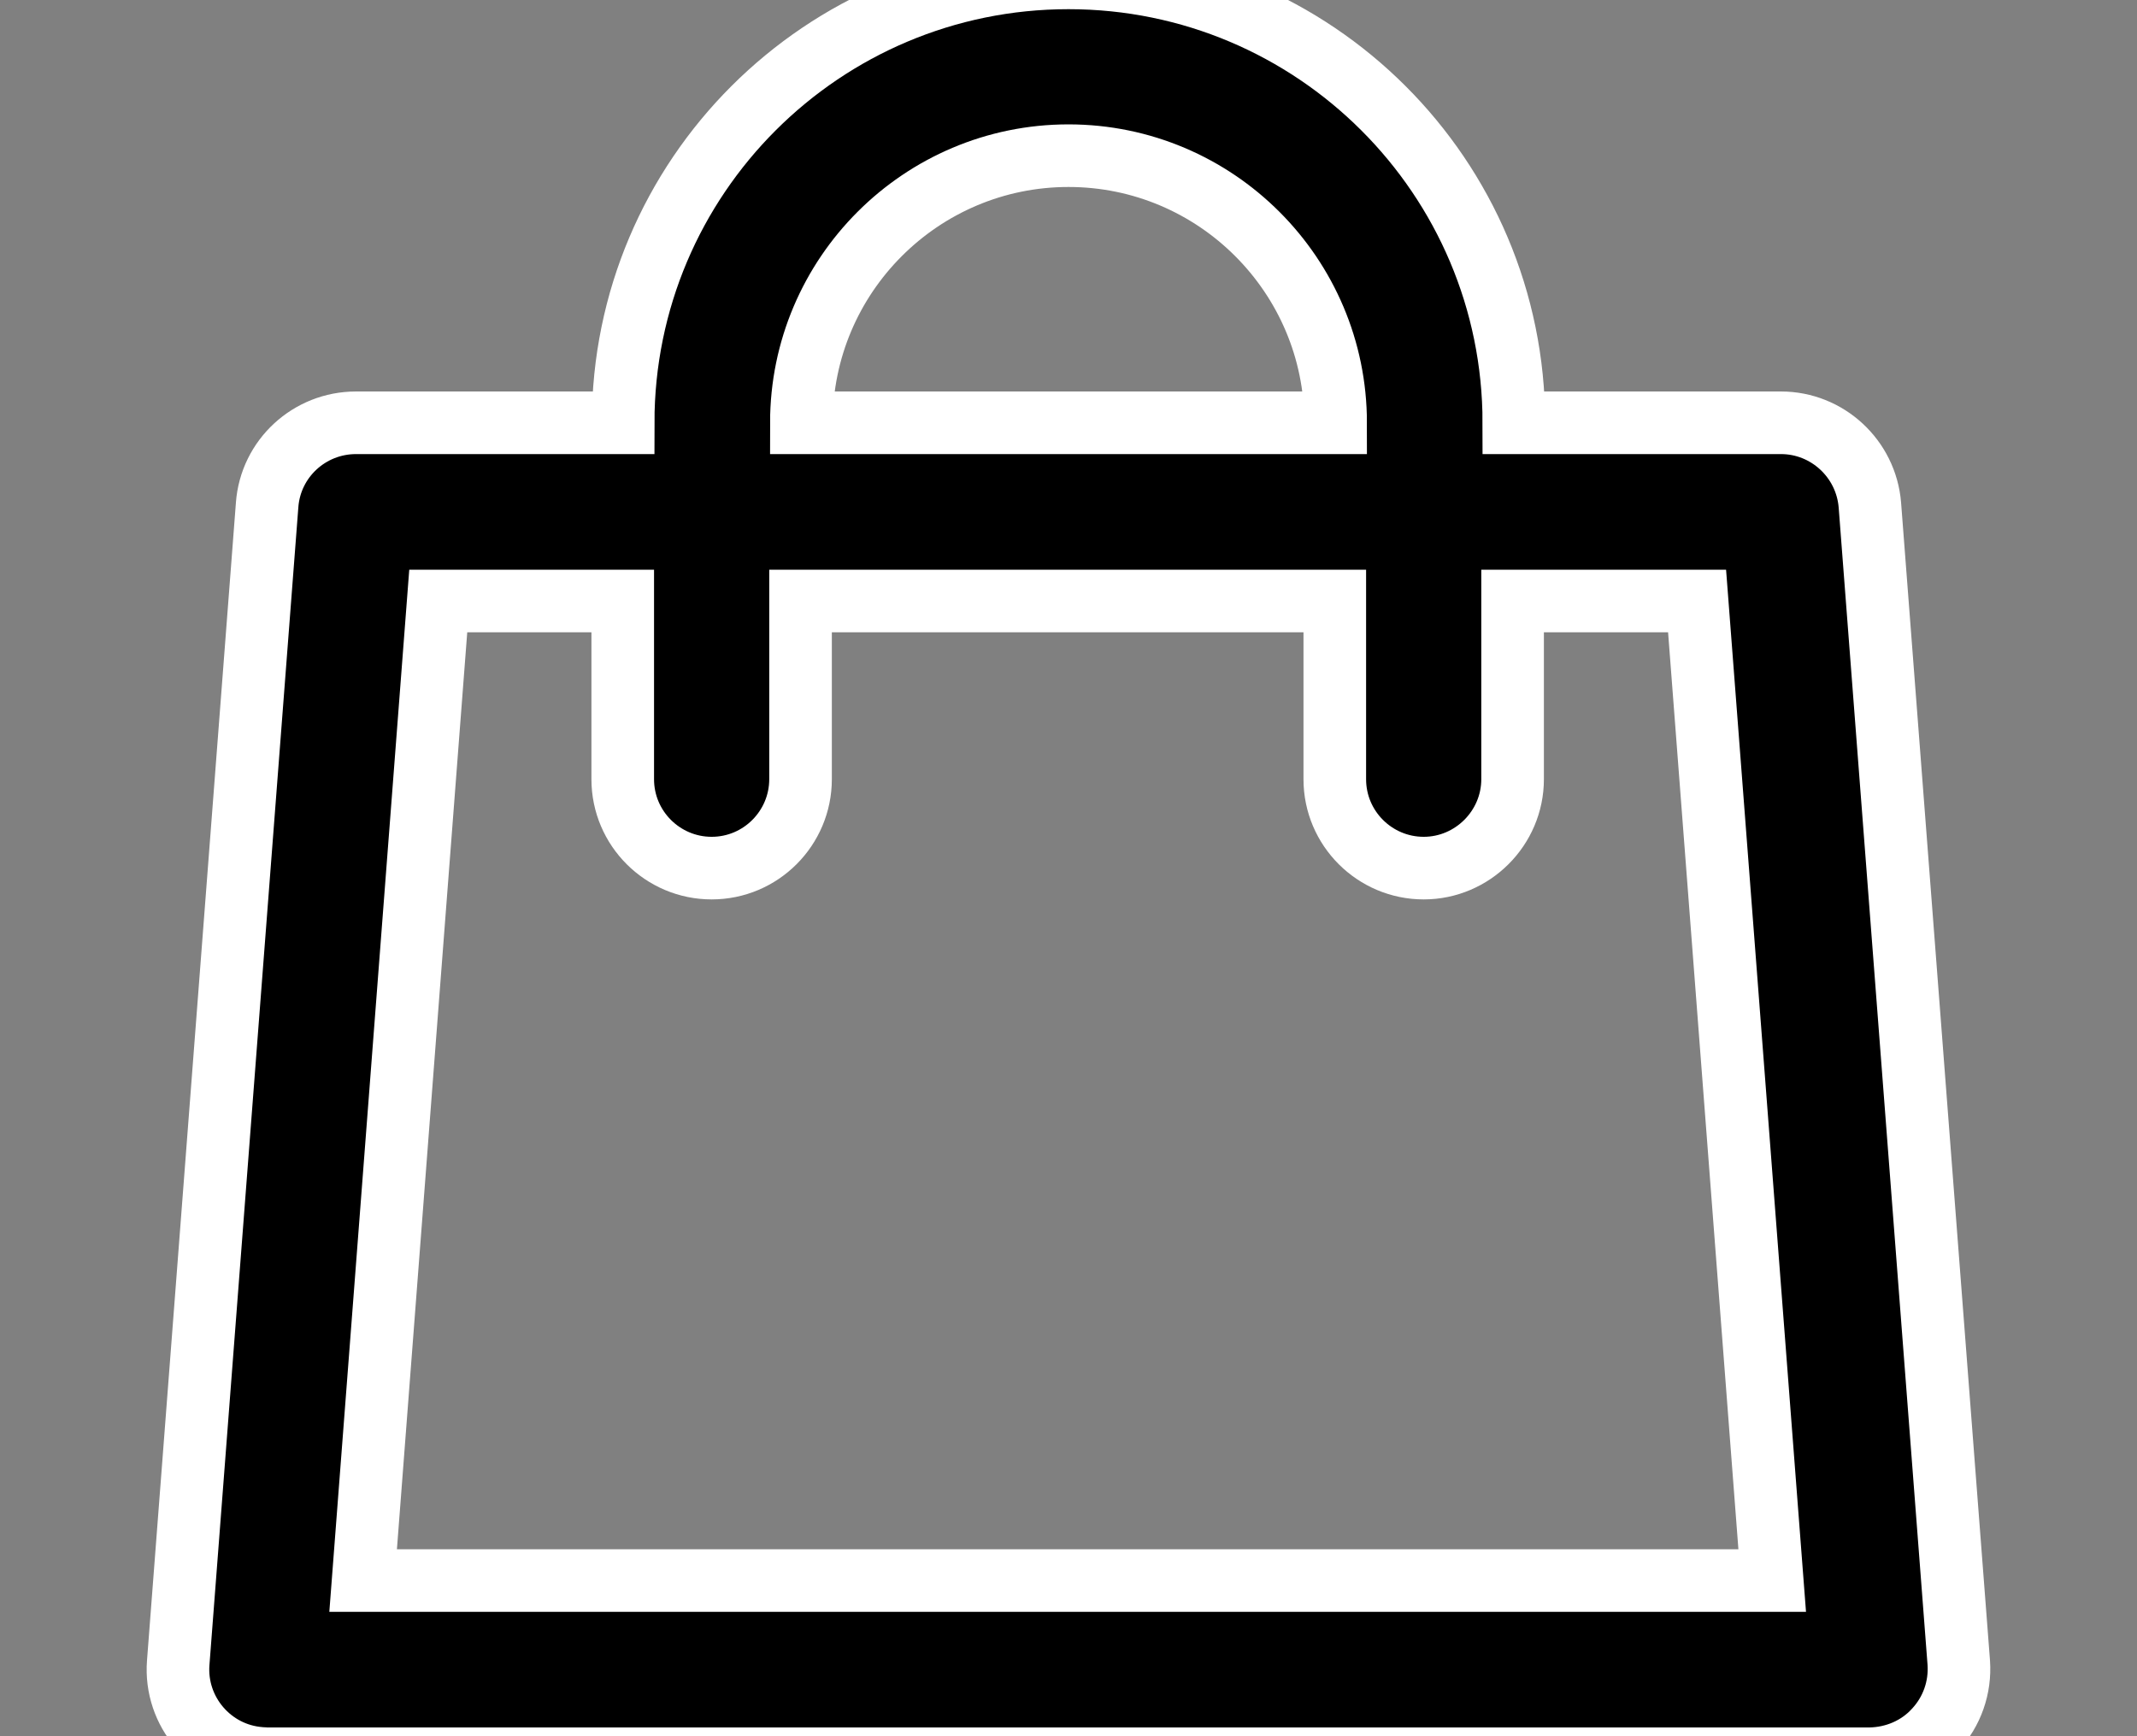
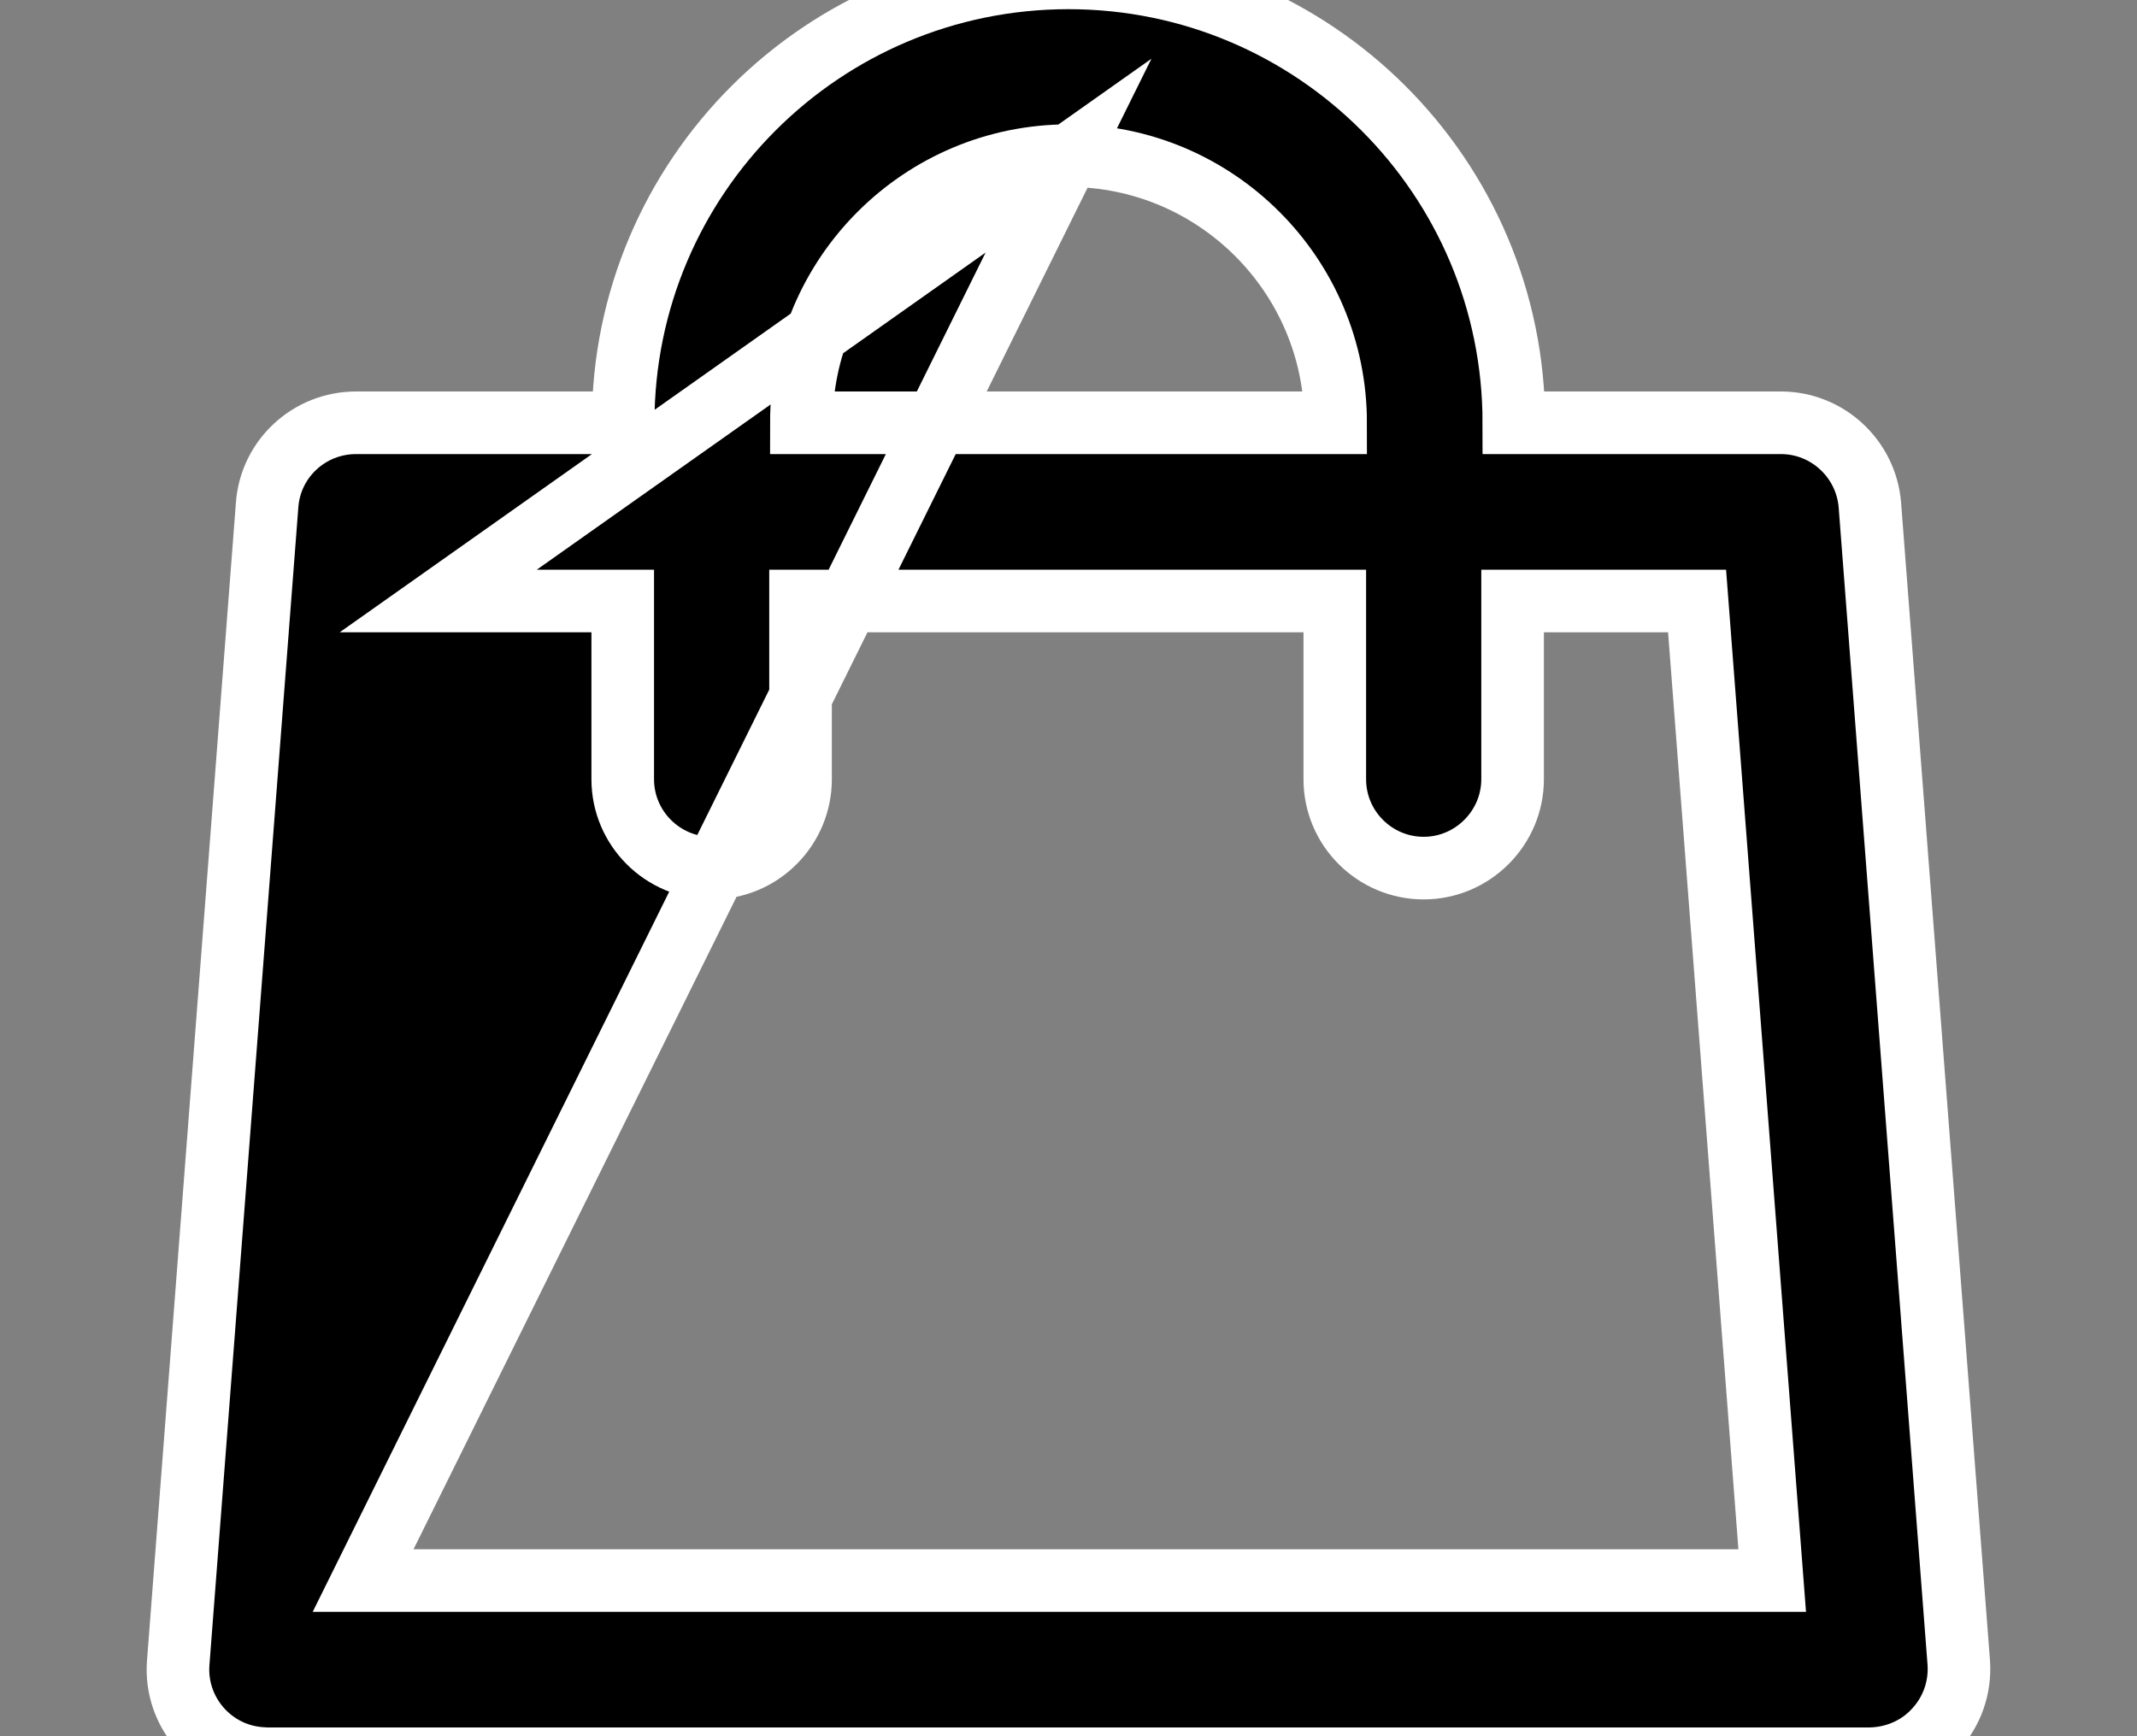
<svg xmlns="http://www.w3.org/2000/svg" version="1.1" id="Icons" x="0px" y="0px" viewBox="0 0 512 416" style="enable-background:new 0 0 512 416;" xml:space="preserve">
  <rect x="0" y="0" width="512" height="416" fill="#808080" stroke="none" />
  <style type="text/css">
	.st0{stroke:#FFFFFF;stroke-width:15;stroke-miterlimit:10;}
</style>
-   <path class="st0" d="M463.6,414.5c4.1-4.4,6.1-10.2,5.7-16.1L448,121c-0.9-11.1-10.2-19.7-21.3-19.7h-64  C362.7,42.4,314.9-5.3,256-5.3S149.3,42.4,149.3,101.3h-64c-11.2,0-20.5,8.6-21.3,19.7L42.7,398.4c-0.9,11.7,7.9,22,19.6,22.9  c0.6,0,1.1,0.1,1.7,0.1h384C453.9,421.3,459.6,418.9,463.6,414.5z M256,37.3c35.3,0,64,28.7,64,64H192C192,66,220.7,37.3,256,37.3z   M87,378.7L105,144h44.2v42.7c0,11.8,9.6,21.3,21.3,21.3c11.8,0,21.3-9.6,21.3-21.3V144h128v42.7c0,11.8,9.6,21.3,21.3,21.3  s21.3-9.6,21.3-21.3V144h44.2l18,234.7H87z" />
+   <path class="st0" d="M463.6,414.5c4.1-4.4,6.1-10.2,5.7-16.1L448,121c-0.9-11.1-10.2-19.7-21.3-19.7h-64  C362.7,42.4,314.9-5.3,256-5.3S149.3,42.4,149.3,101.3h-64c-11.2,0-20.5,8.6-21.3,19.7L42.7,398.4c-0.9,11.7,7.9,22,19.6,22.9  c0.6,0,1.1,0.1,1.7,0.1h384C453.9,421.3,459.6,418.9,463.6,414.5z M256,37.3c35.3,0,64,28.7,64,64H192C192,66,220.7,37.3,256,37.3z   L105,144h44.2v42.7c0,11.8,9.6,21.3,21.3,21.3c11.8,0,21.3-9.6,21.3-21.3V144h128v42.7c0,11.8,9.6,21.3,21.3,21.3  s21.3-9.6,21.3-21.3V144h44.2l18,234.7H87z" />
</svg>